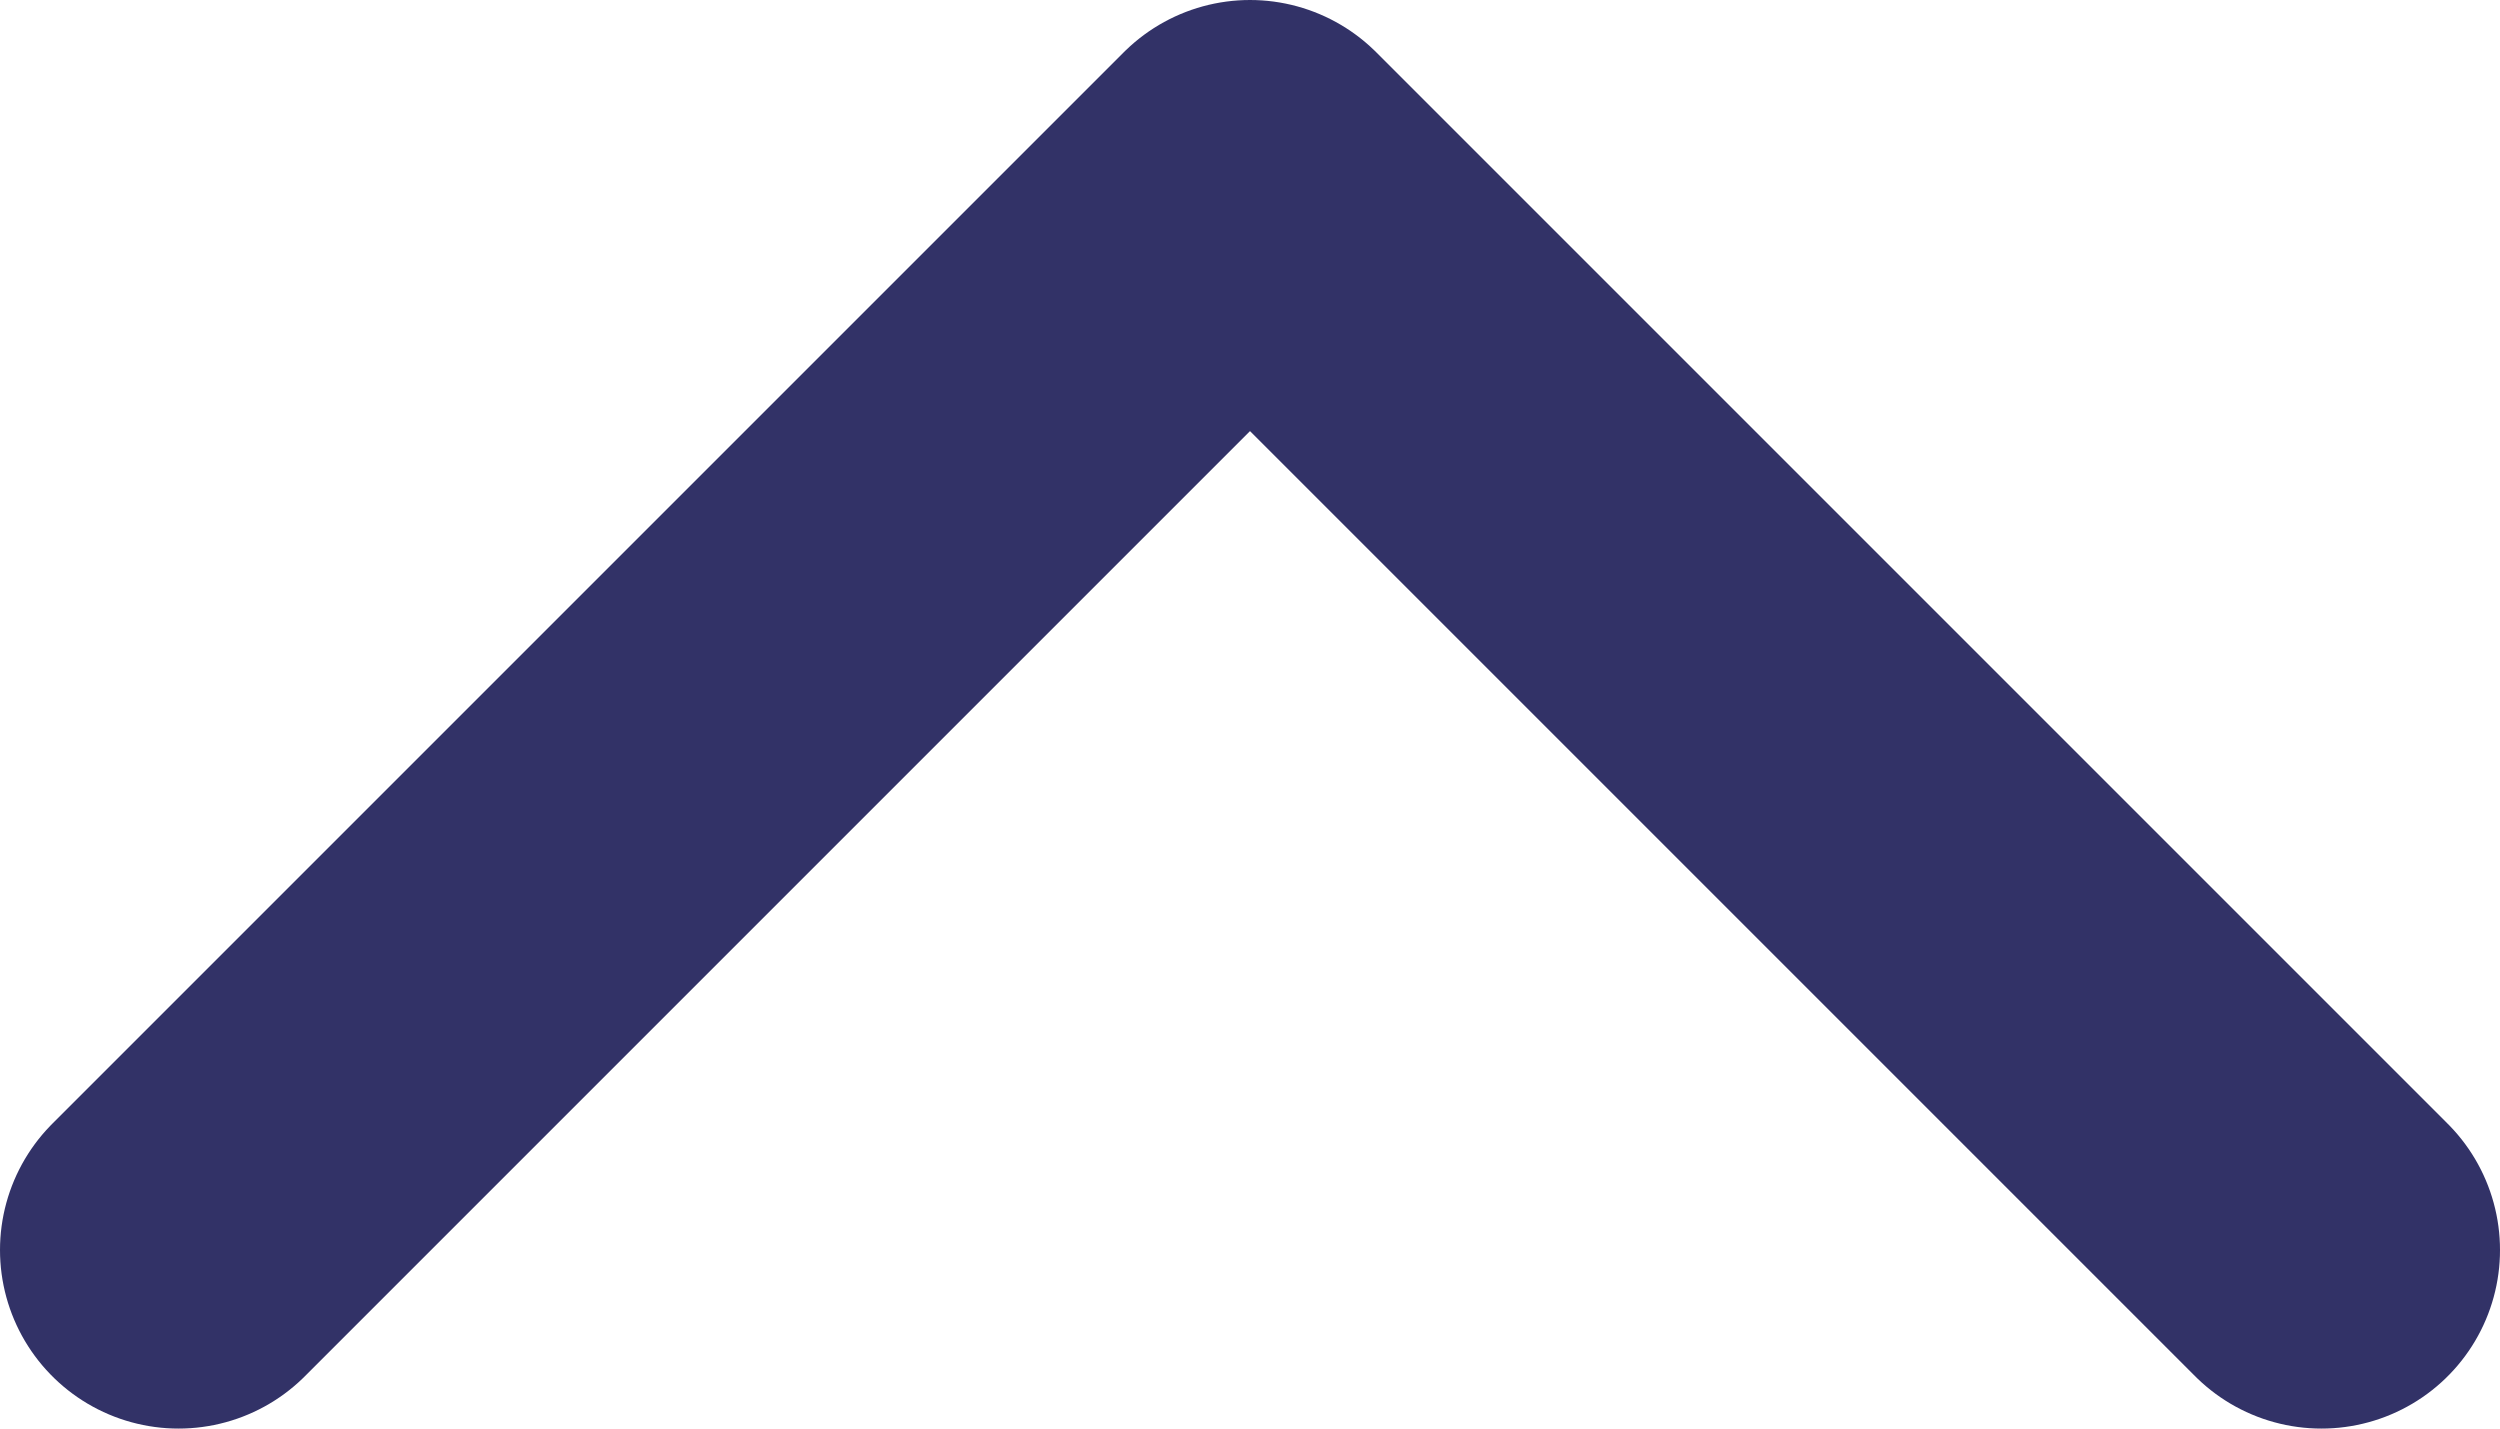
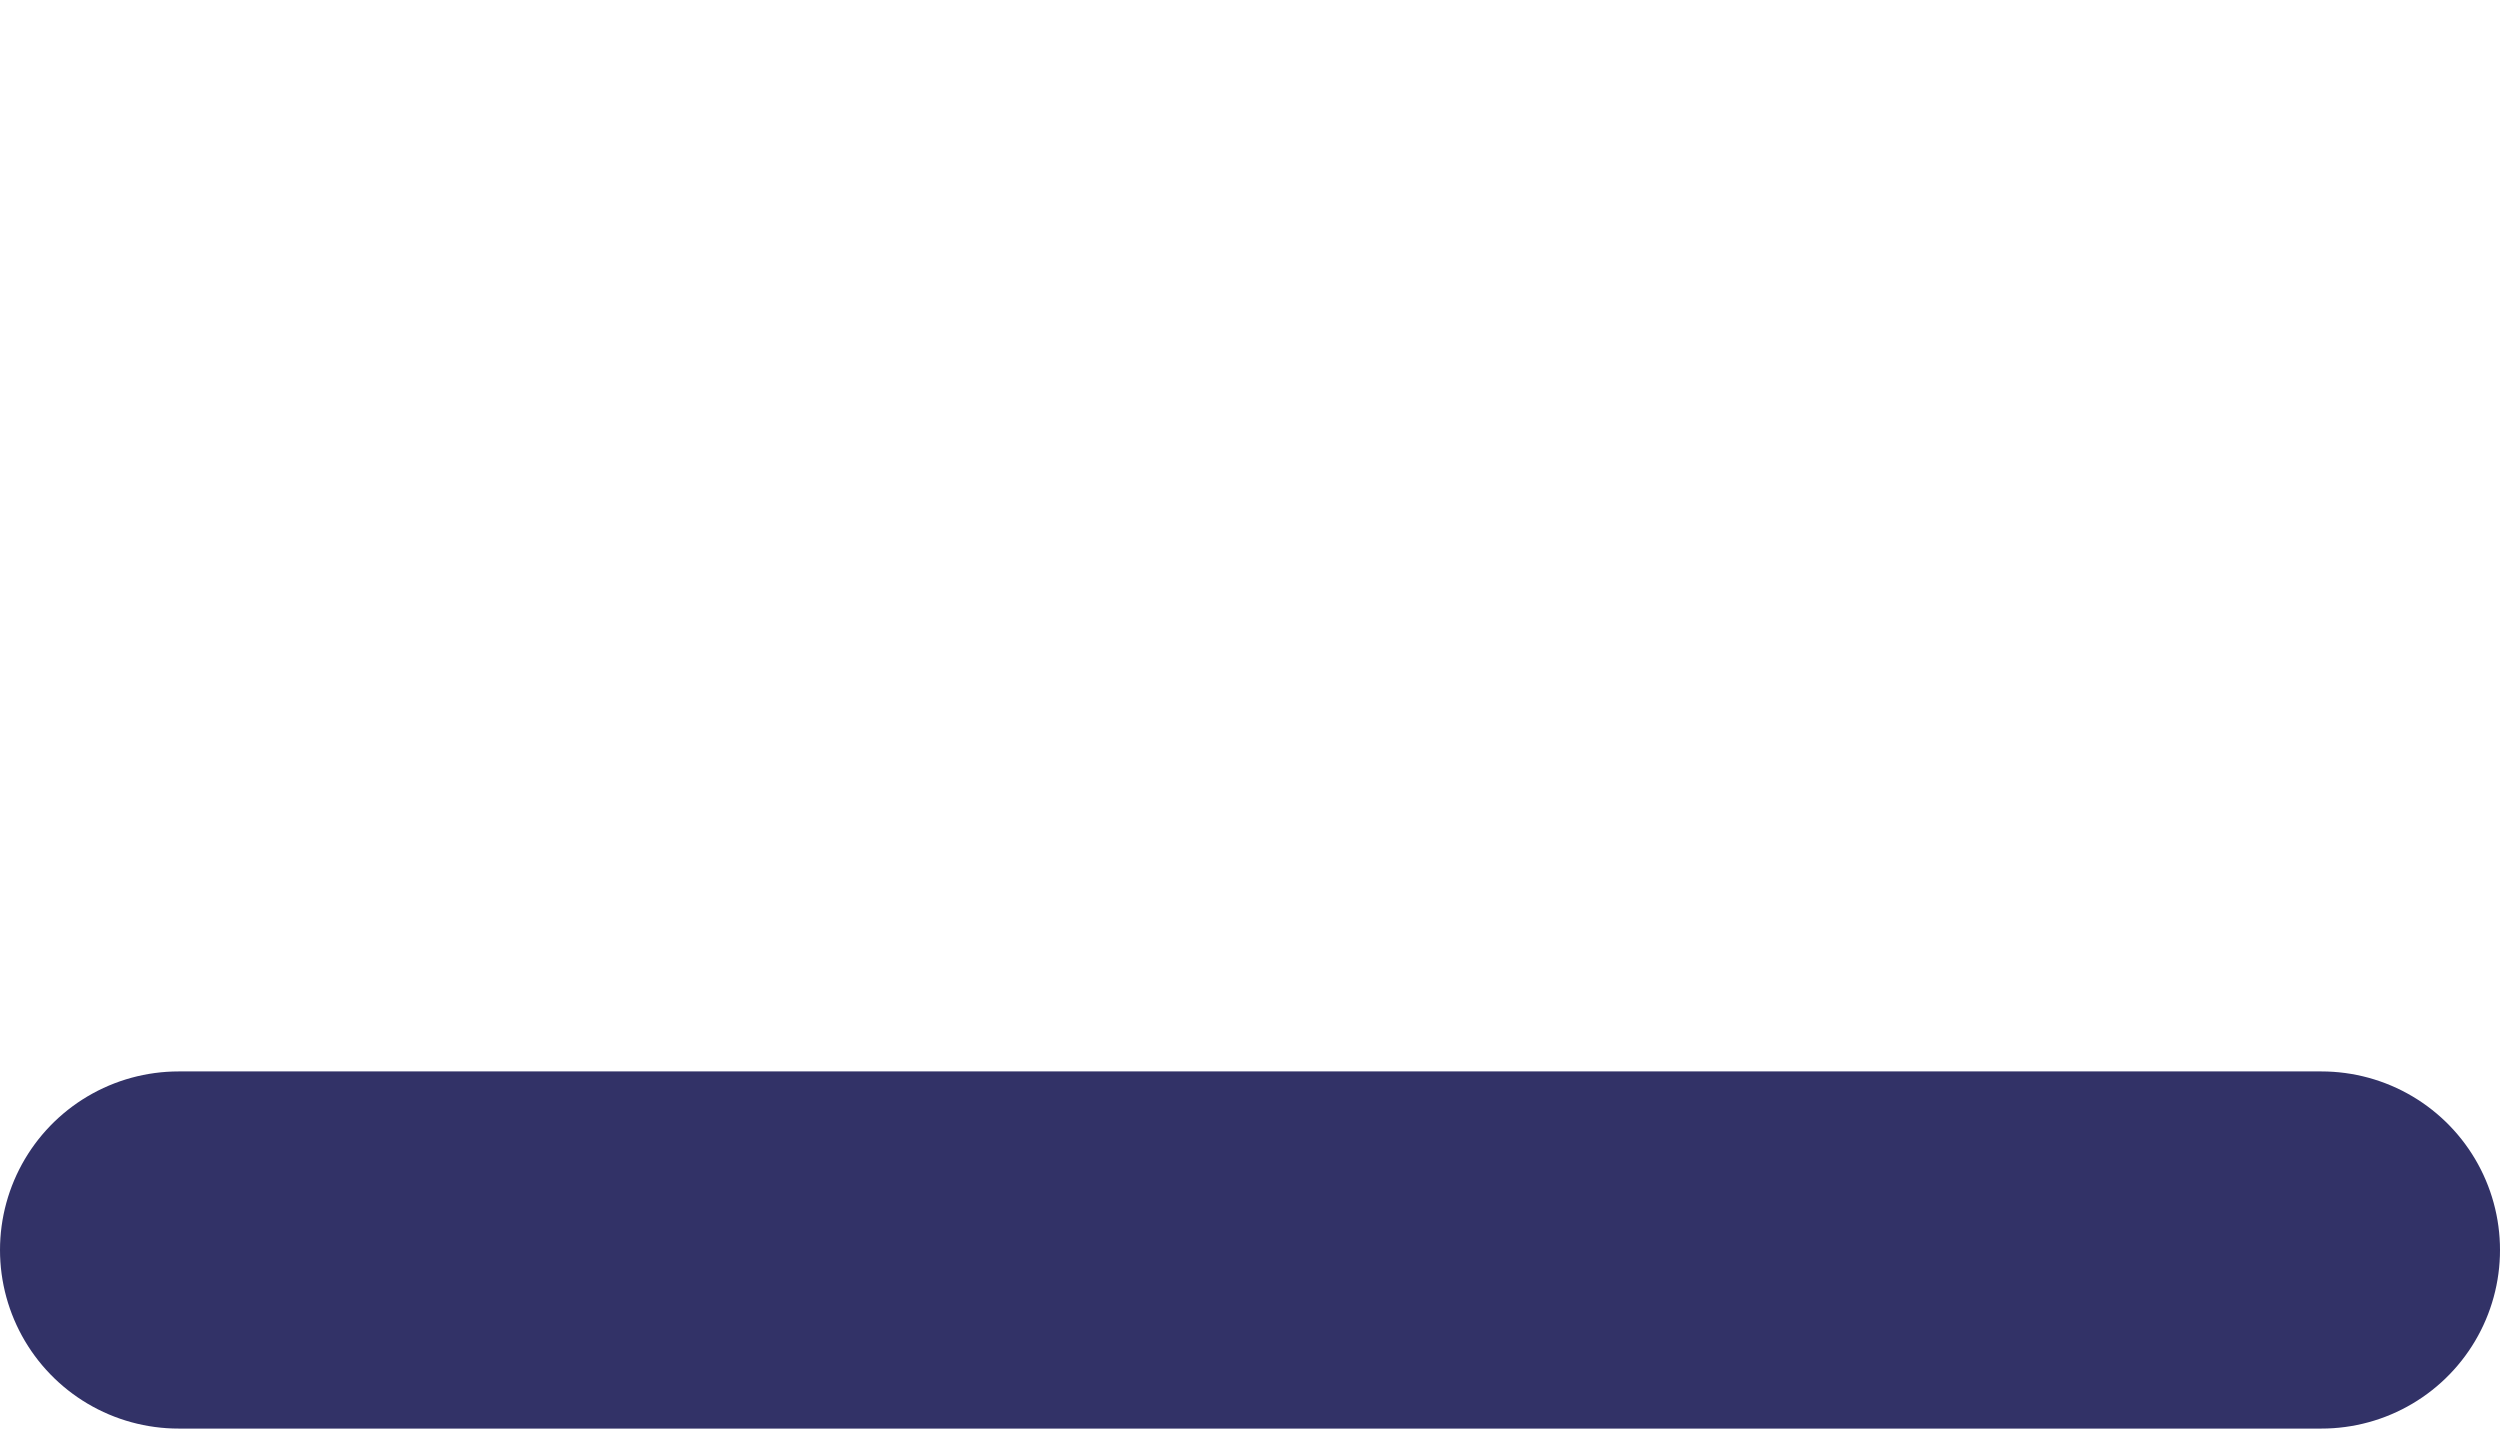
<svg xmlns="http://www.w3.org/2000/svg" width="14" height="8" viewBox="0 0 14 8" fill="none">
-   <path d="M1 7L7 1L13 7" stroke="#323267" stroke-width="2" stroke-linecap="round" stroke-linejoin="round" />
+   <path d="M1 7L13 7" stroke="#323267" stroke-width="2" stroke-linecap="round" stroke-linejoin="round" />
</svg>